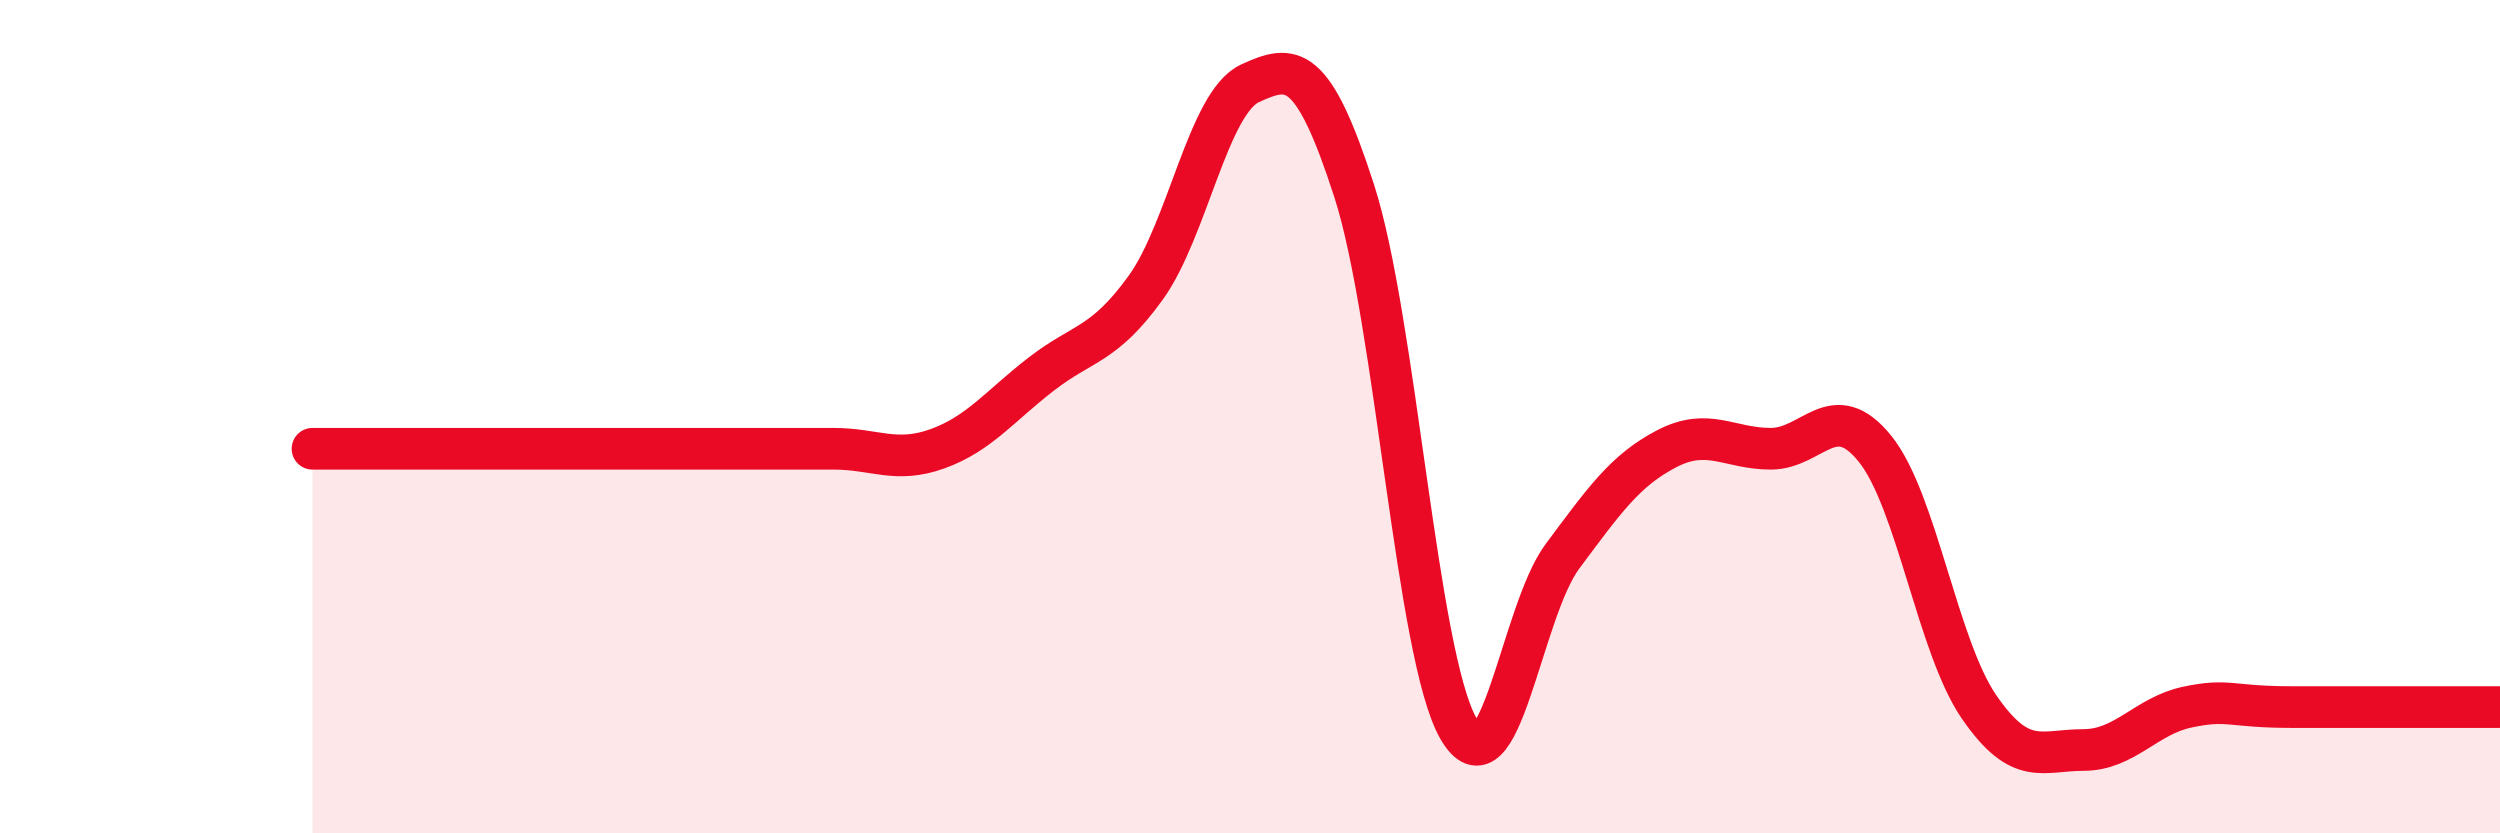
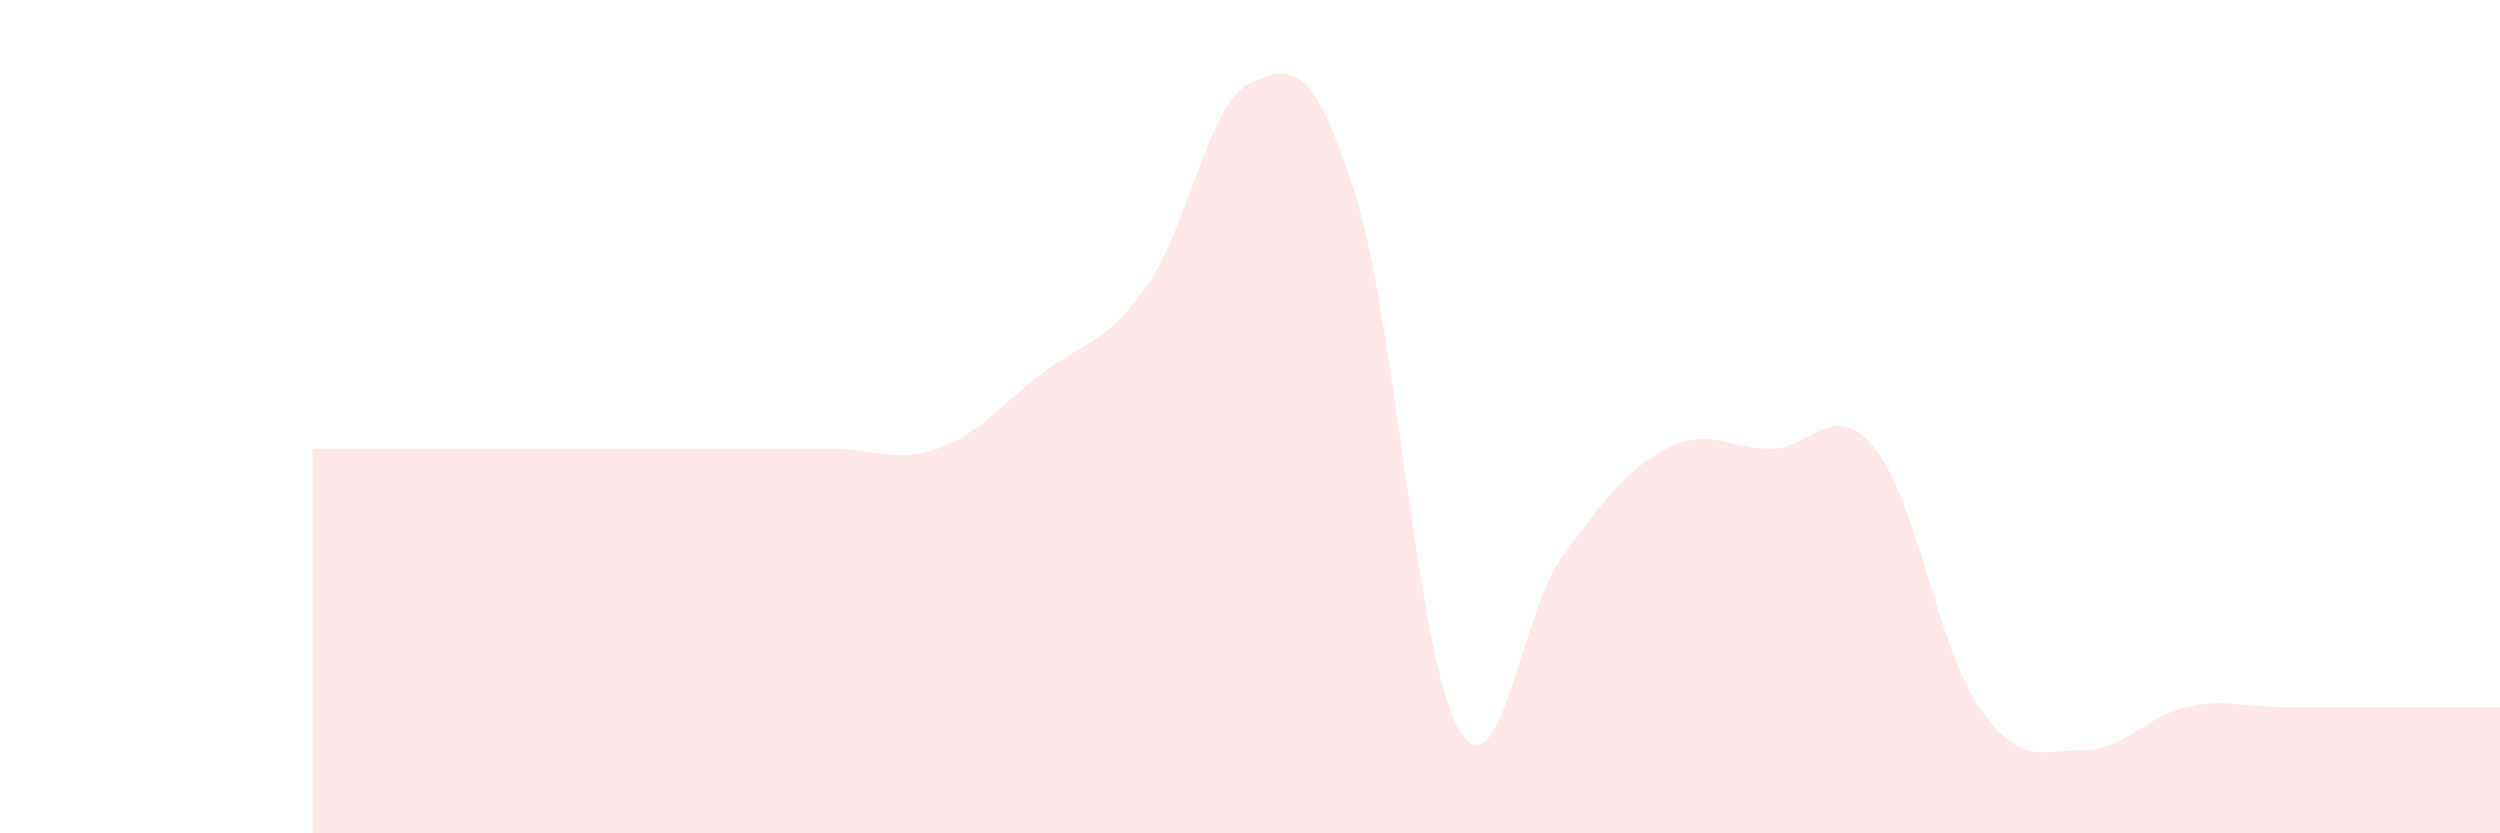
<svg xmlns="http://www.w3.org/2000/svg" width="60" height="20" viewBox="0 0 60 20">
  <path d="M 7.5,10.77 C 8,10.77 9,10.77 10,10.77 C 11,10.77 11.5,10.77 12.5,10.77 C 13.5,10.77 14,10.77 15,10.77 C 16,10.77 16.5,10.77 17.5,10.77 C 18.5,10.77 19,10.77 20,10.77 C 21,10.77 21.5,11.13 22.5,10.77 C 23.5,10.41 24,9.74 25,8.97 C 26,8.2 26.5,8.29 27.5,6.9 C 28.5,5.51 29,2.46 30,2 C 31,1.54 31.5,1.48 32.5,4.58 C 33.5,7.68 34,15.73 35,17.48 C 36,19.23 36.5,14.69 37.5,13.35 C 38.5,12.01 39,11.29 40,10.77 C 41,10.25 41.5,10.77 42.5,10.77 C 43.5,10.77 44,9.53 45,10.77 C 46,12.01 46.5,15.52 47.5,16.97 C 48.5,18.42 49,18 50,18 C 51,18 51.5,17.18 52.5,16.97 C 53.5,16.76 53.5,16.97 55,16.97 C 56.5,16.97 59,16.97 60,16.97L60 20L7.5 20Z" fill="#EB0A25" opacity="0.1" stroke-linecap="round" stroke-linejoin="round" />
-   <path d="M 7.5,10.77 C 8,10.77 9,10.77 10,10.77 C 11,10.77 11.5,10.77 12.5,10.77 C 13.5,10.77 14,10.77 15,10.77 C 16,10.77 16.5,10.77 17.5,10.77 C 18.5,10.77 19,10.77 20,10.77 C 21,10.77 21.5,11.13 22.5,10.77 C 23.5,10.41 24,9.74 25,8.97 C 26,8.2 26.5,8.29 27.5,6.9 C 28.5,5.51 29,2.46 30,2 C 31,1.54 31.5,1.48 32.5,4.58 C 33.5,7.68 34,15.73 35,17.48 C 36,19.23 36.5,14.69 37.5,13.35 C 38.5,12.01 39,11.29 40,10.77 C 41,10.25 41.5,10.77 42.5,10.77 C 43.5,10.77 44,9.53 45,10.77 C 46,12.01 46.5,15.52 47.5,16.97 C 48.5,18.42 49,18 50,18 C 51,18 51.5,17.18 52.5,16.97 C 53.5,16.76 53.5,16.97 55,16.97 C 56.5,16.97 59,16.97 60,16.97" stroke="#EB0A25" stroke-width="1" fill="none" stroke-linecap="round" stroke-linejoin="round" />
</svg>